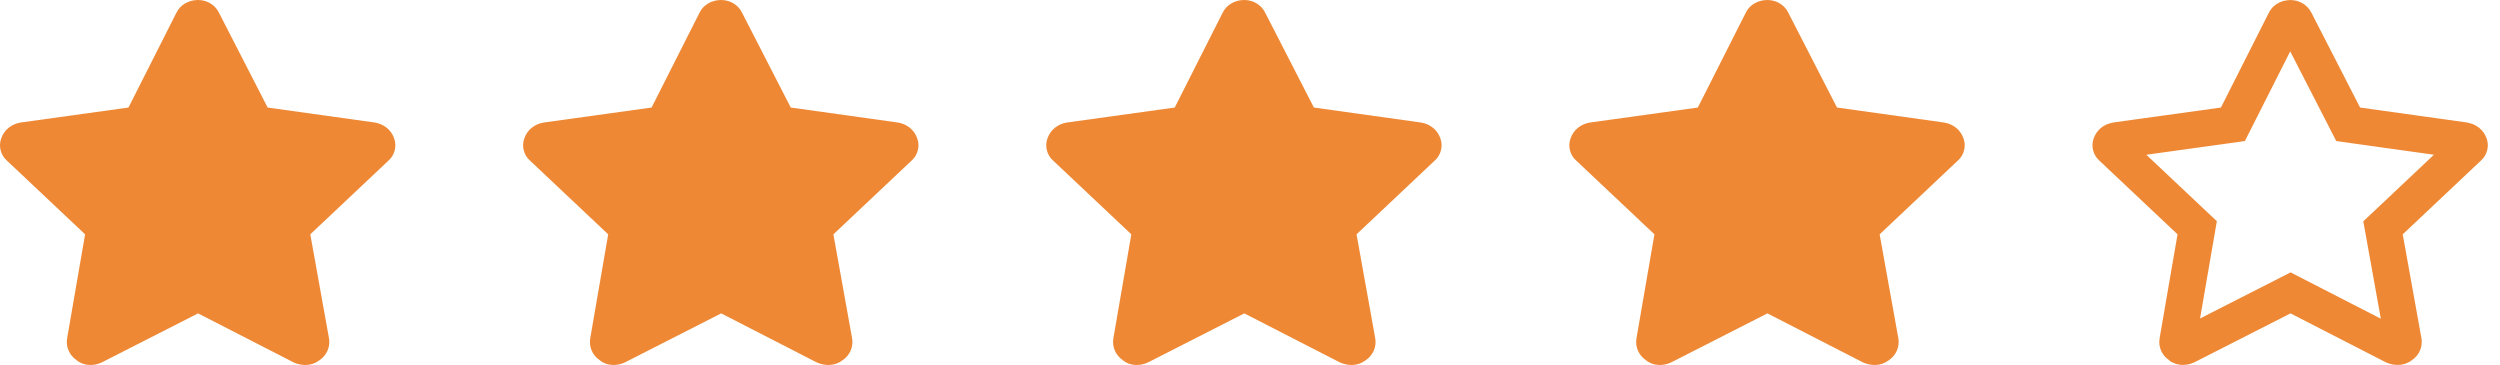
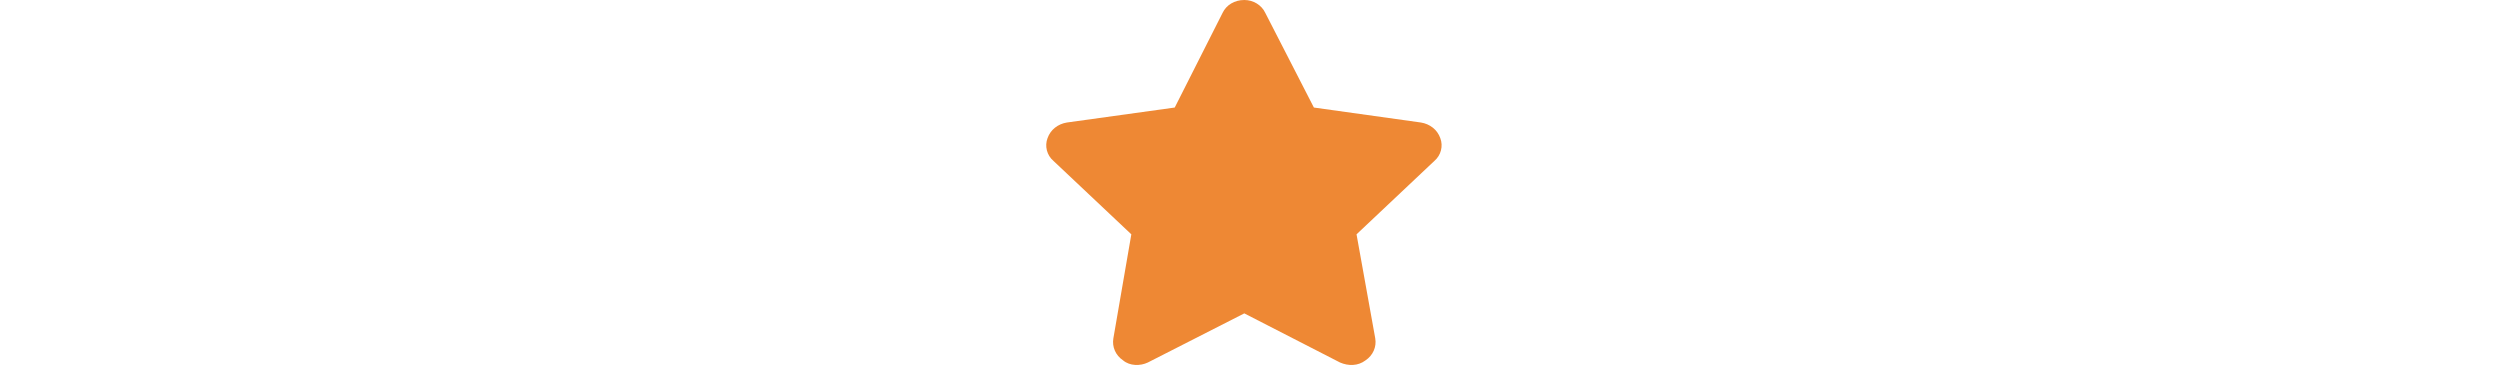
<svg xmlns="http://www.w3.org/2000/svg" width="137" height="20" viewBox="0 0 137 20" fill="none">
-   <path d="M43.333 5.893L49.195 6.713C49.687 6.791 50.097 7.103 50.261 7.572C50.425 8.001 50.303 8.508 49.933 8.821L45.67 12.841L46.695 18.539C46.777 19.007 46.572 19.476 46.162 19.749C45.752 20.061 45.219 20.061 44.768 19.866L39.52 17.173L34.231 19.866C33.821 20.061 33.247 20.061 32.878 19.749C32.468 19.476 32.263 19.007 32.345 18.539L33.329 12.841L29.065 8.821C28.696 8.508 28.573 8.001 28.737 7.572C28.901 7.103 29.311 6.791 29.803 6.713L35.707 5.893L38.331 0.703C38.536 0.273 38.987 0 39.52 0C40.012 0 40.463 0.273 40.668 0.703L43.333 5.893Z" fill="#EE8834" />
-   <path d="M14.667 5.893L20.529 6.713C21.021 6.791 21.431 7.103 21.595 7.572C21.759 8.001 21.636 8.508 21.267 8.821L17.004 12.841L18.029 18.539C18.111 19.007 17.905 19.476 17.495 19.749C17.086 20.061 16.553 20.061 16.102 19.866L10.854 17.173L5.565 19.866C5.155 20.061 4.581 20.061 4.212 19.749C3.802 19.476 3.597 19.007 3.679 18.539L4.663 12.841L0.399 8.821C0.03 8.508 -0.093 8.001 0.071 7.572C0.235 7.103 0.645 6.791 1.137 6.713L7.041 5.893L9.665 0.703C9.87 0.273 10.321 0 10.854 0C11.346 0 11.797 0.273 12.002 0.703L14.667 5.893Z" fill="#EE8834" />
  <path d="M72.001 5.893L77.863 6.713C78.355 6.791 78.765 7.103 78.929 7.572C79.093 8.001 78.97 8.508 78.601 8.821L74.338 12.841L75.363 18.539C75.445 19.007 75.24 19.476 74.829 19.749C74.419 20.061 73.887 20.061 73.436 19.866L68.188 17.173L62.899 19.866C62.489 20.061 61.915 20.061 61.546 19.749C61.136 19.476 60.931 19.007 61.013 18.539L61.997 12.841L57.733 8.821C57.364 8.508 57.241 8.001 57.405 7.572C57.569 7.103 57.979 6.791 58.471 6.713L64.375 5.893L66.999 0.703C67.204 0.273 67.655 0 68.188 0C68.68 0 69.131 0.273 69.336 0.703L72.001 5.893Z" fill="#EE8834" />
-   <path d="M100.667 5.893L106.529 6.713C107.021 6.791 107.431 7.103 107.595 7.572C107.759 8.001 107.636 8.508 107.267 8.821L103.004 12.841L104.029 18.539C104.111 19.007 103.906 19.476 103.496 19.749C103.086 20.061 102.553 20.061 102.102 19.866L96.854 17.173L91.565 19.866C91.155 20.061 90.581 20.061 90.212 19.749C89.802 19.476 89.597 19.007 89.679 18.539L90.663 12.841L86.399 8.821C86.03 8.508 85.907 8.001 86.071 7.572C86.235 7.103 86.645 6.791 87.137 6.713L93.041 5.893L95.665 0.703C95.87 0.273 96.321 0 96.854 0C97.346 0 97.797 0.273 98.002 0.703L100.667 5.893Z" fill="#EE8834" />
-   <path d="M128.443 6.35L128.68 6.812L129.194 6.884L135.046 7.702C135.209 7.73 135.288 7.818 135.318 7.902L135.322 7.915L135.327 7.928C135.333 7.942 135.336 7.964 135.329 7.991C135.322 8.017 135.308 8.04 135.288 8.057L135.267 8.074L135.247 8.093L130.984 12.113L130.589 12.484L130.685 13.018L131.71 18.711C131.71 18.712 131.71 18.712 131.71 18.712C131.72 18.775 131.699 18.855 131.607 18.916L131.581 18.934L131.556 18.953C131.506 18.991 131.384 19.035 131.189 18.958L125.976 16.283L125.522 16.05L125.066 16.282L119.794 18.966C119.743 18.988 119.67 19.004 119.6 18.999C119.548 18.996 119.525 18.985 119.521 18.983L119.48 18.948L119.433 18.916C119.34 18.855 119.319 18.774 119.33 18.711L119.331 18.709L120.315 13.011L120.406 12.481L120.015 12.113L115.751 8.093L115.732 8.074L115.711 8.057C115.69 8.04 115.677 8.017 115.67 7.991C115.663 7.964 115.666 7.942 115.671 7.928L115.676 7.915L115.681 7.902C115.711 7.818 115.79 7.73 115.953 7.702L121.845 6.884L122.363 6.812L122.599 6.345L125.223 1.154L125.228 1.144L125.233 1.133C125.255 1.088 125.331 1 125.52 1C125.65 1 125.736 1.073 125.765 1.133L125.772 1.146L125.778 1.159L128.443 6.35Z" stroke="#EE8834" stroke-width="2" />
</svg>